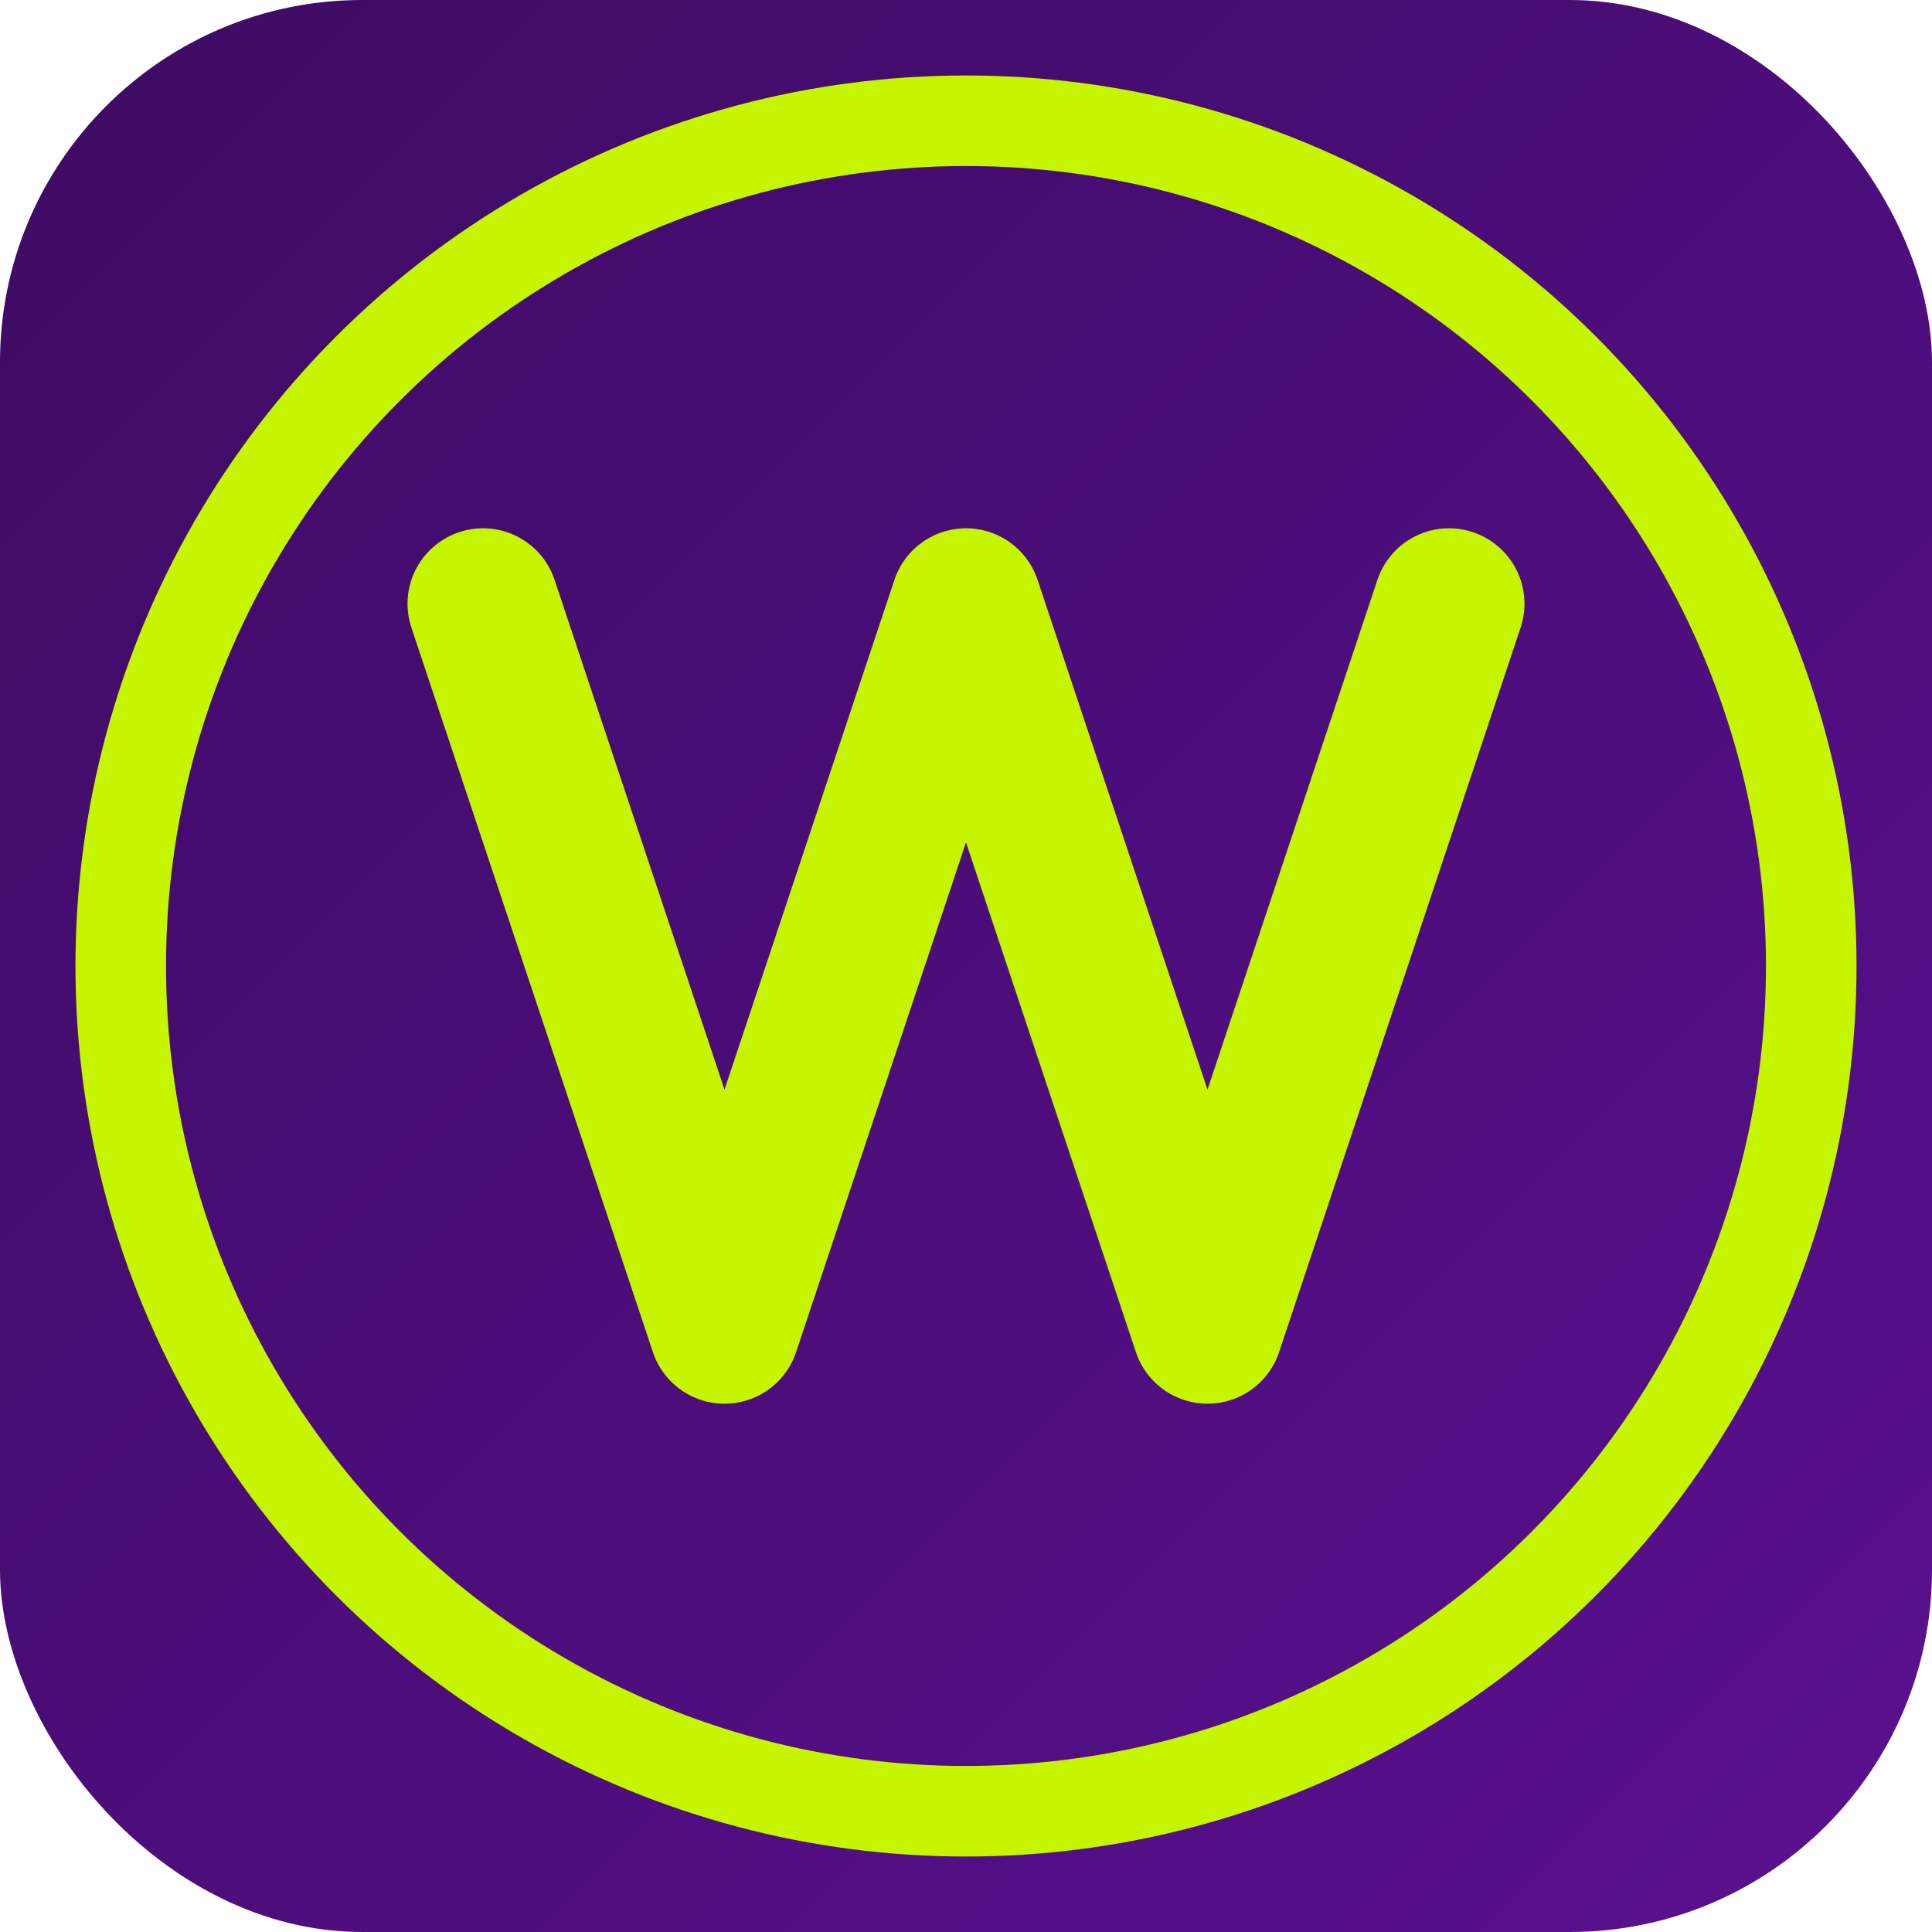
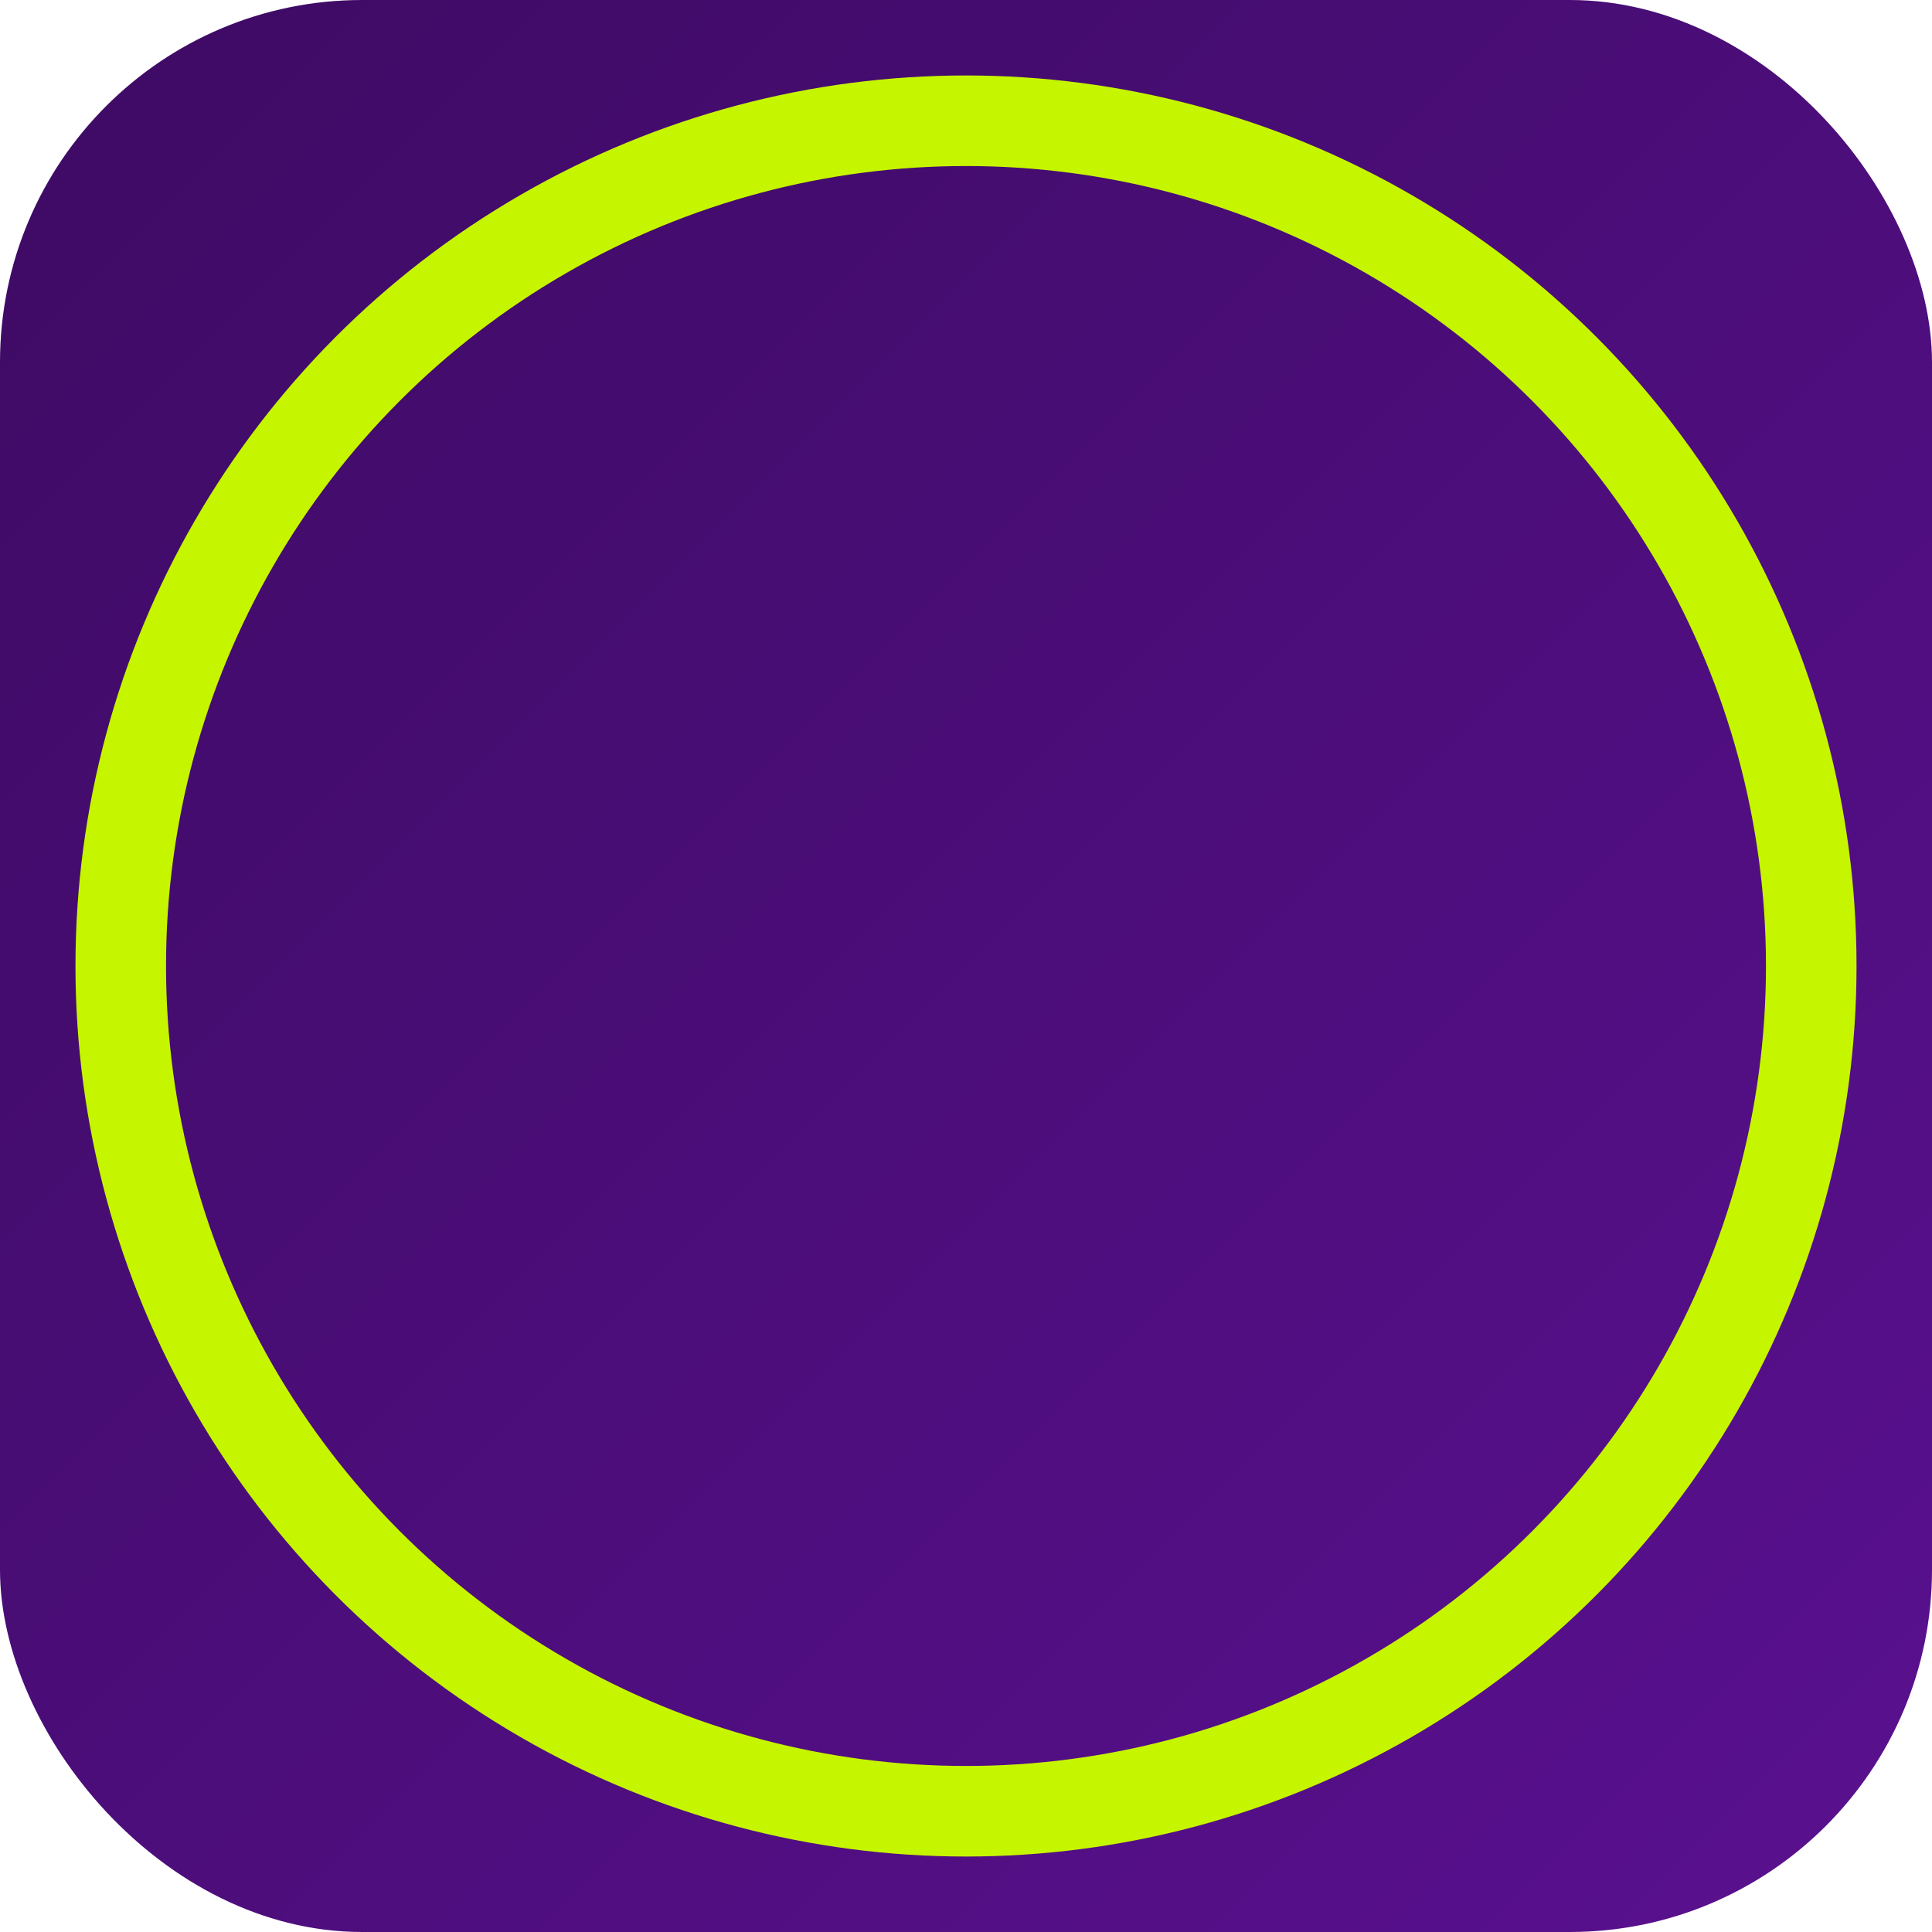
<svg xmlns="http://www.w3.org/2000/svg" width="32" height="32" viewBox="0 0 32 32">
  <defs>
    <linearGradient id="grad" x1="0%" y1="0%" x2="100%" y2="100%">
      <stop offset="0%" style="stop-color:#3D0B63;stop-opacity:1" />
      <stop offset="100%" style="stop-color:#5A1090;stop-opacity:1" />
    </linearGradient>
  </defs>
  <rect width="32" height="32" rx="6" fill="url(#grad)" />
-   <path d="M8 10L12 22M12 22L16 10M16 10L20 22M20 22L24 10" stroke="#C6F500" stroke-width="2.5" stroke-linecap="round" stroke-linejoin="round" />
  <circle cx="16" cy="16" r="14" stroke="#C6F500" stroke-width="1.5" fill="none" />
</svg>